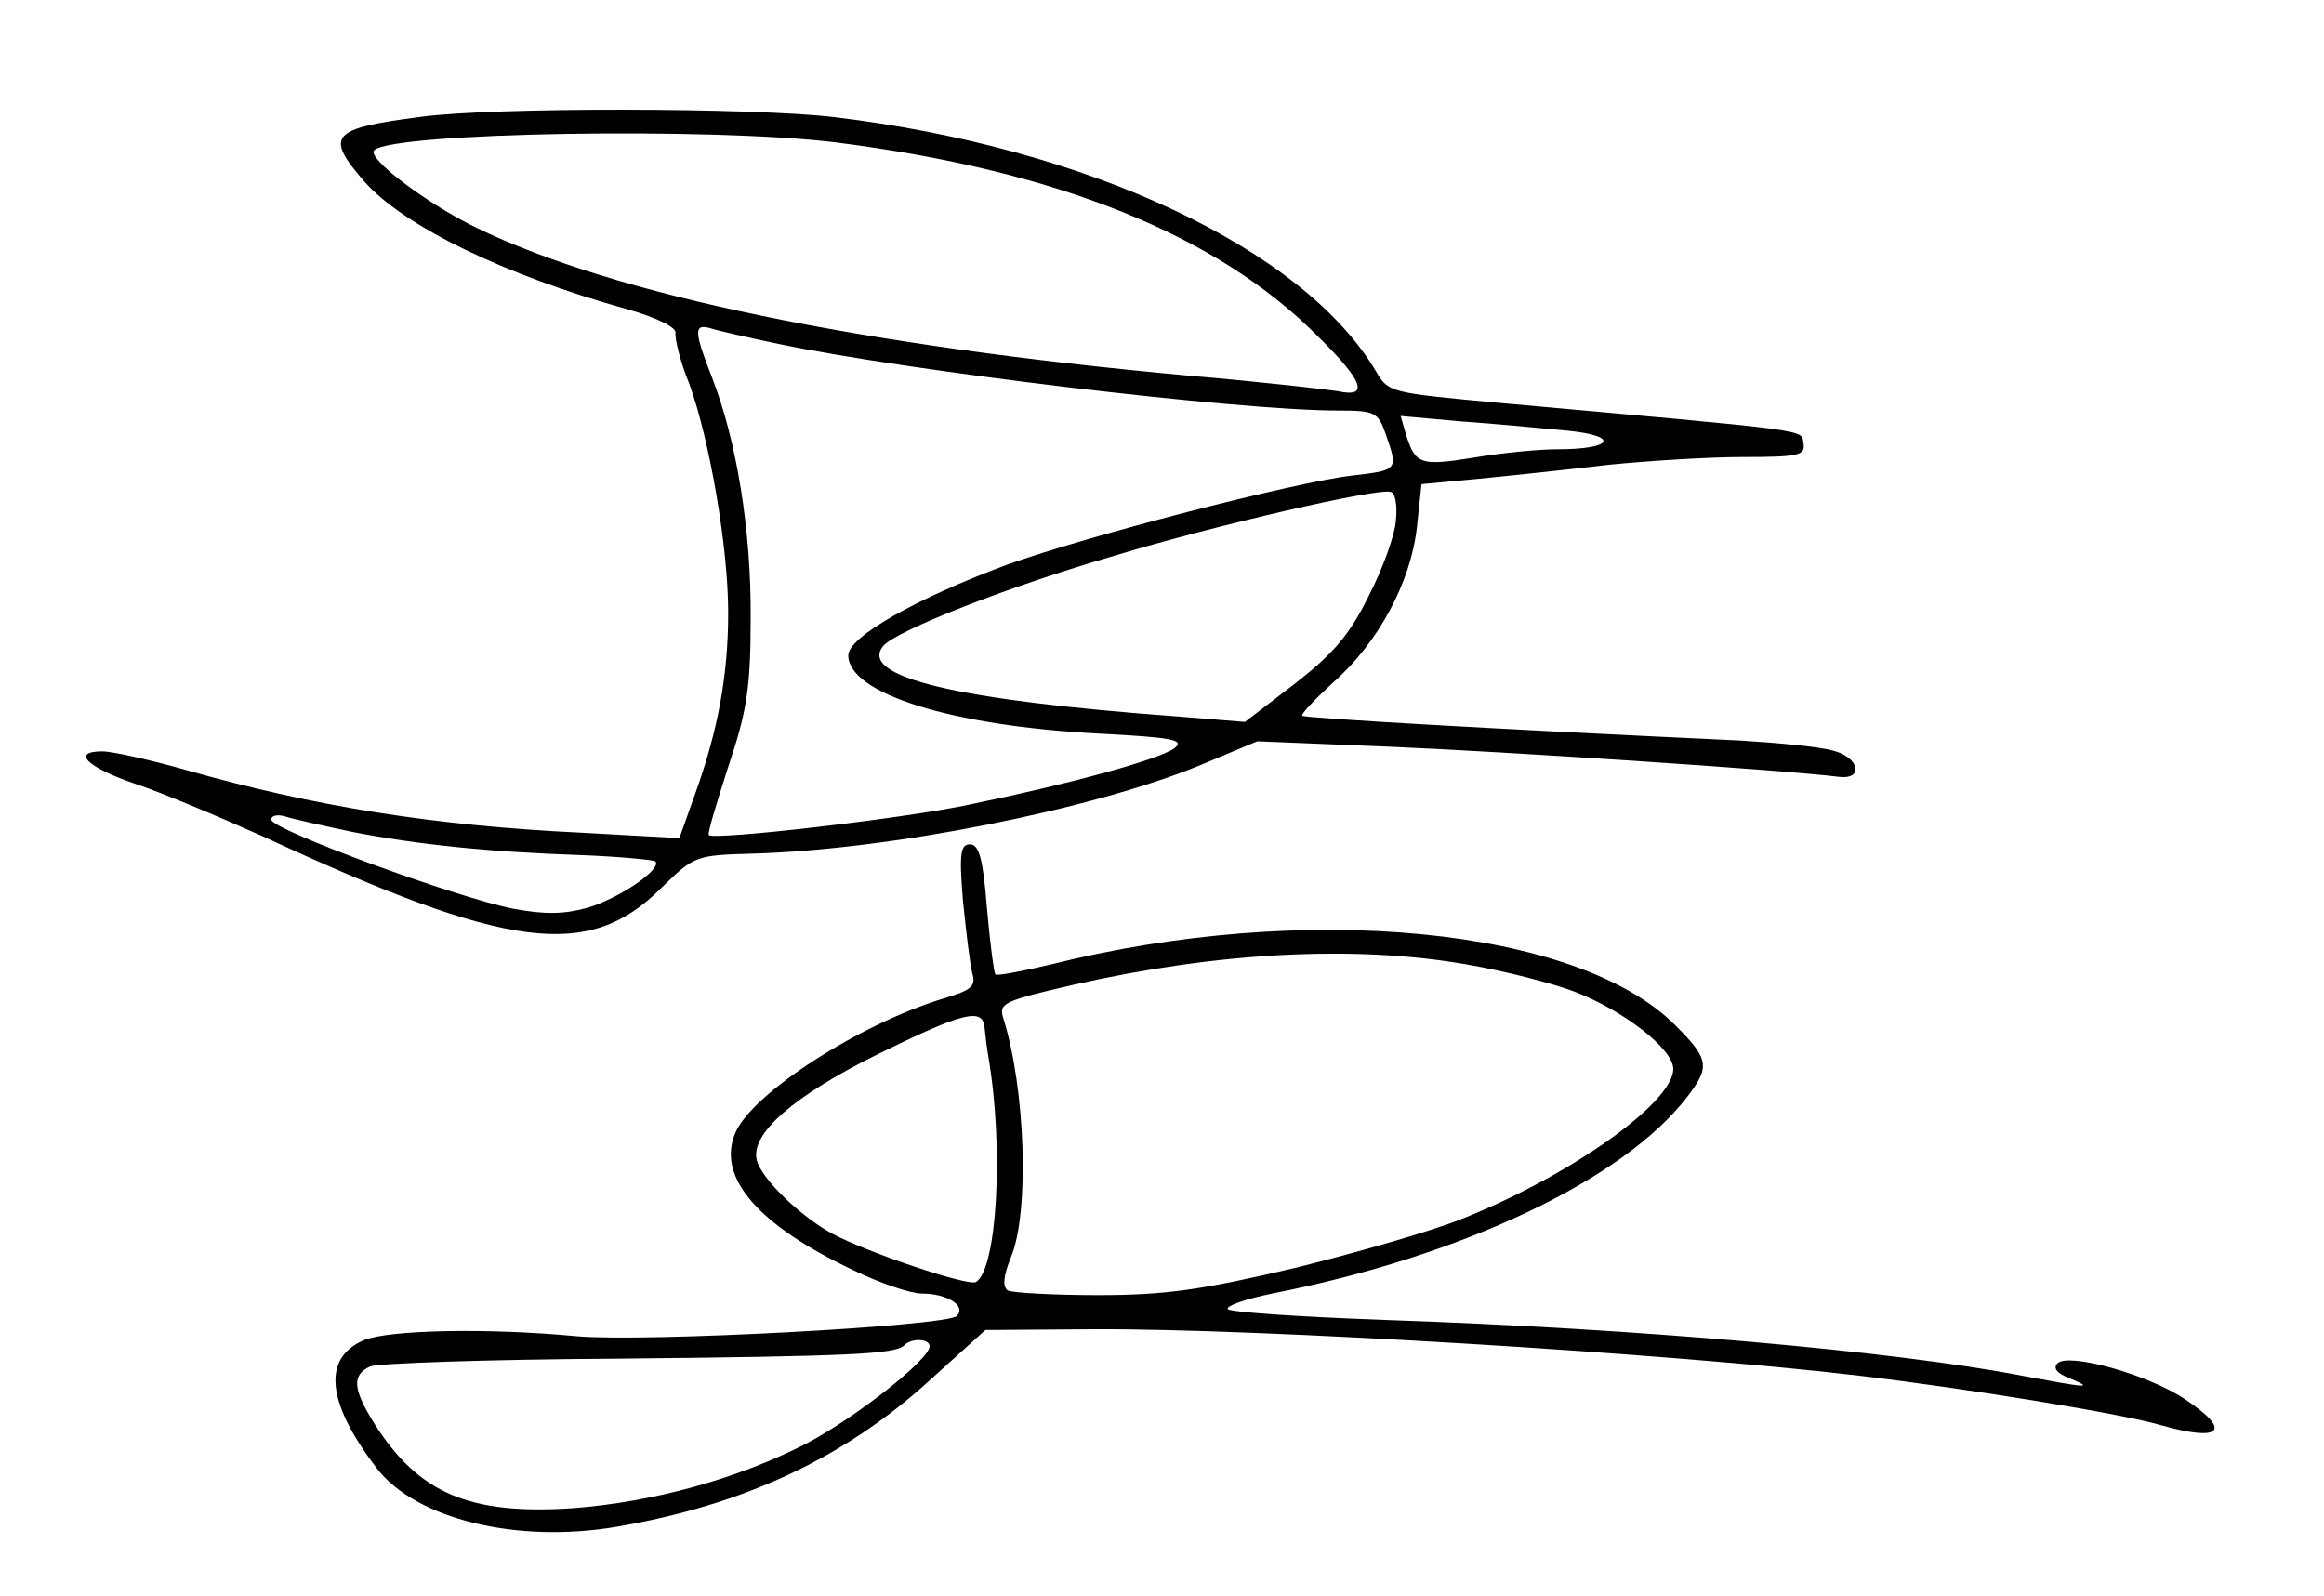
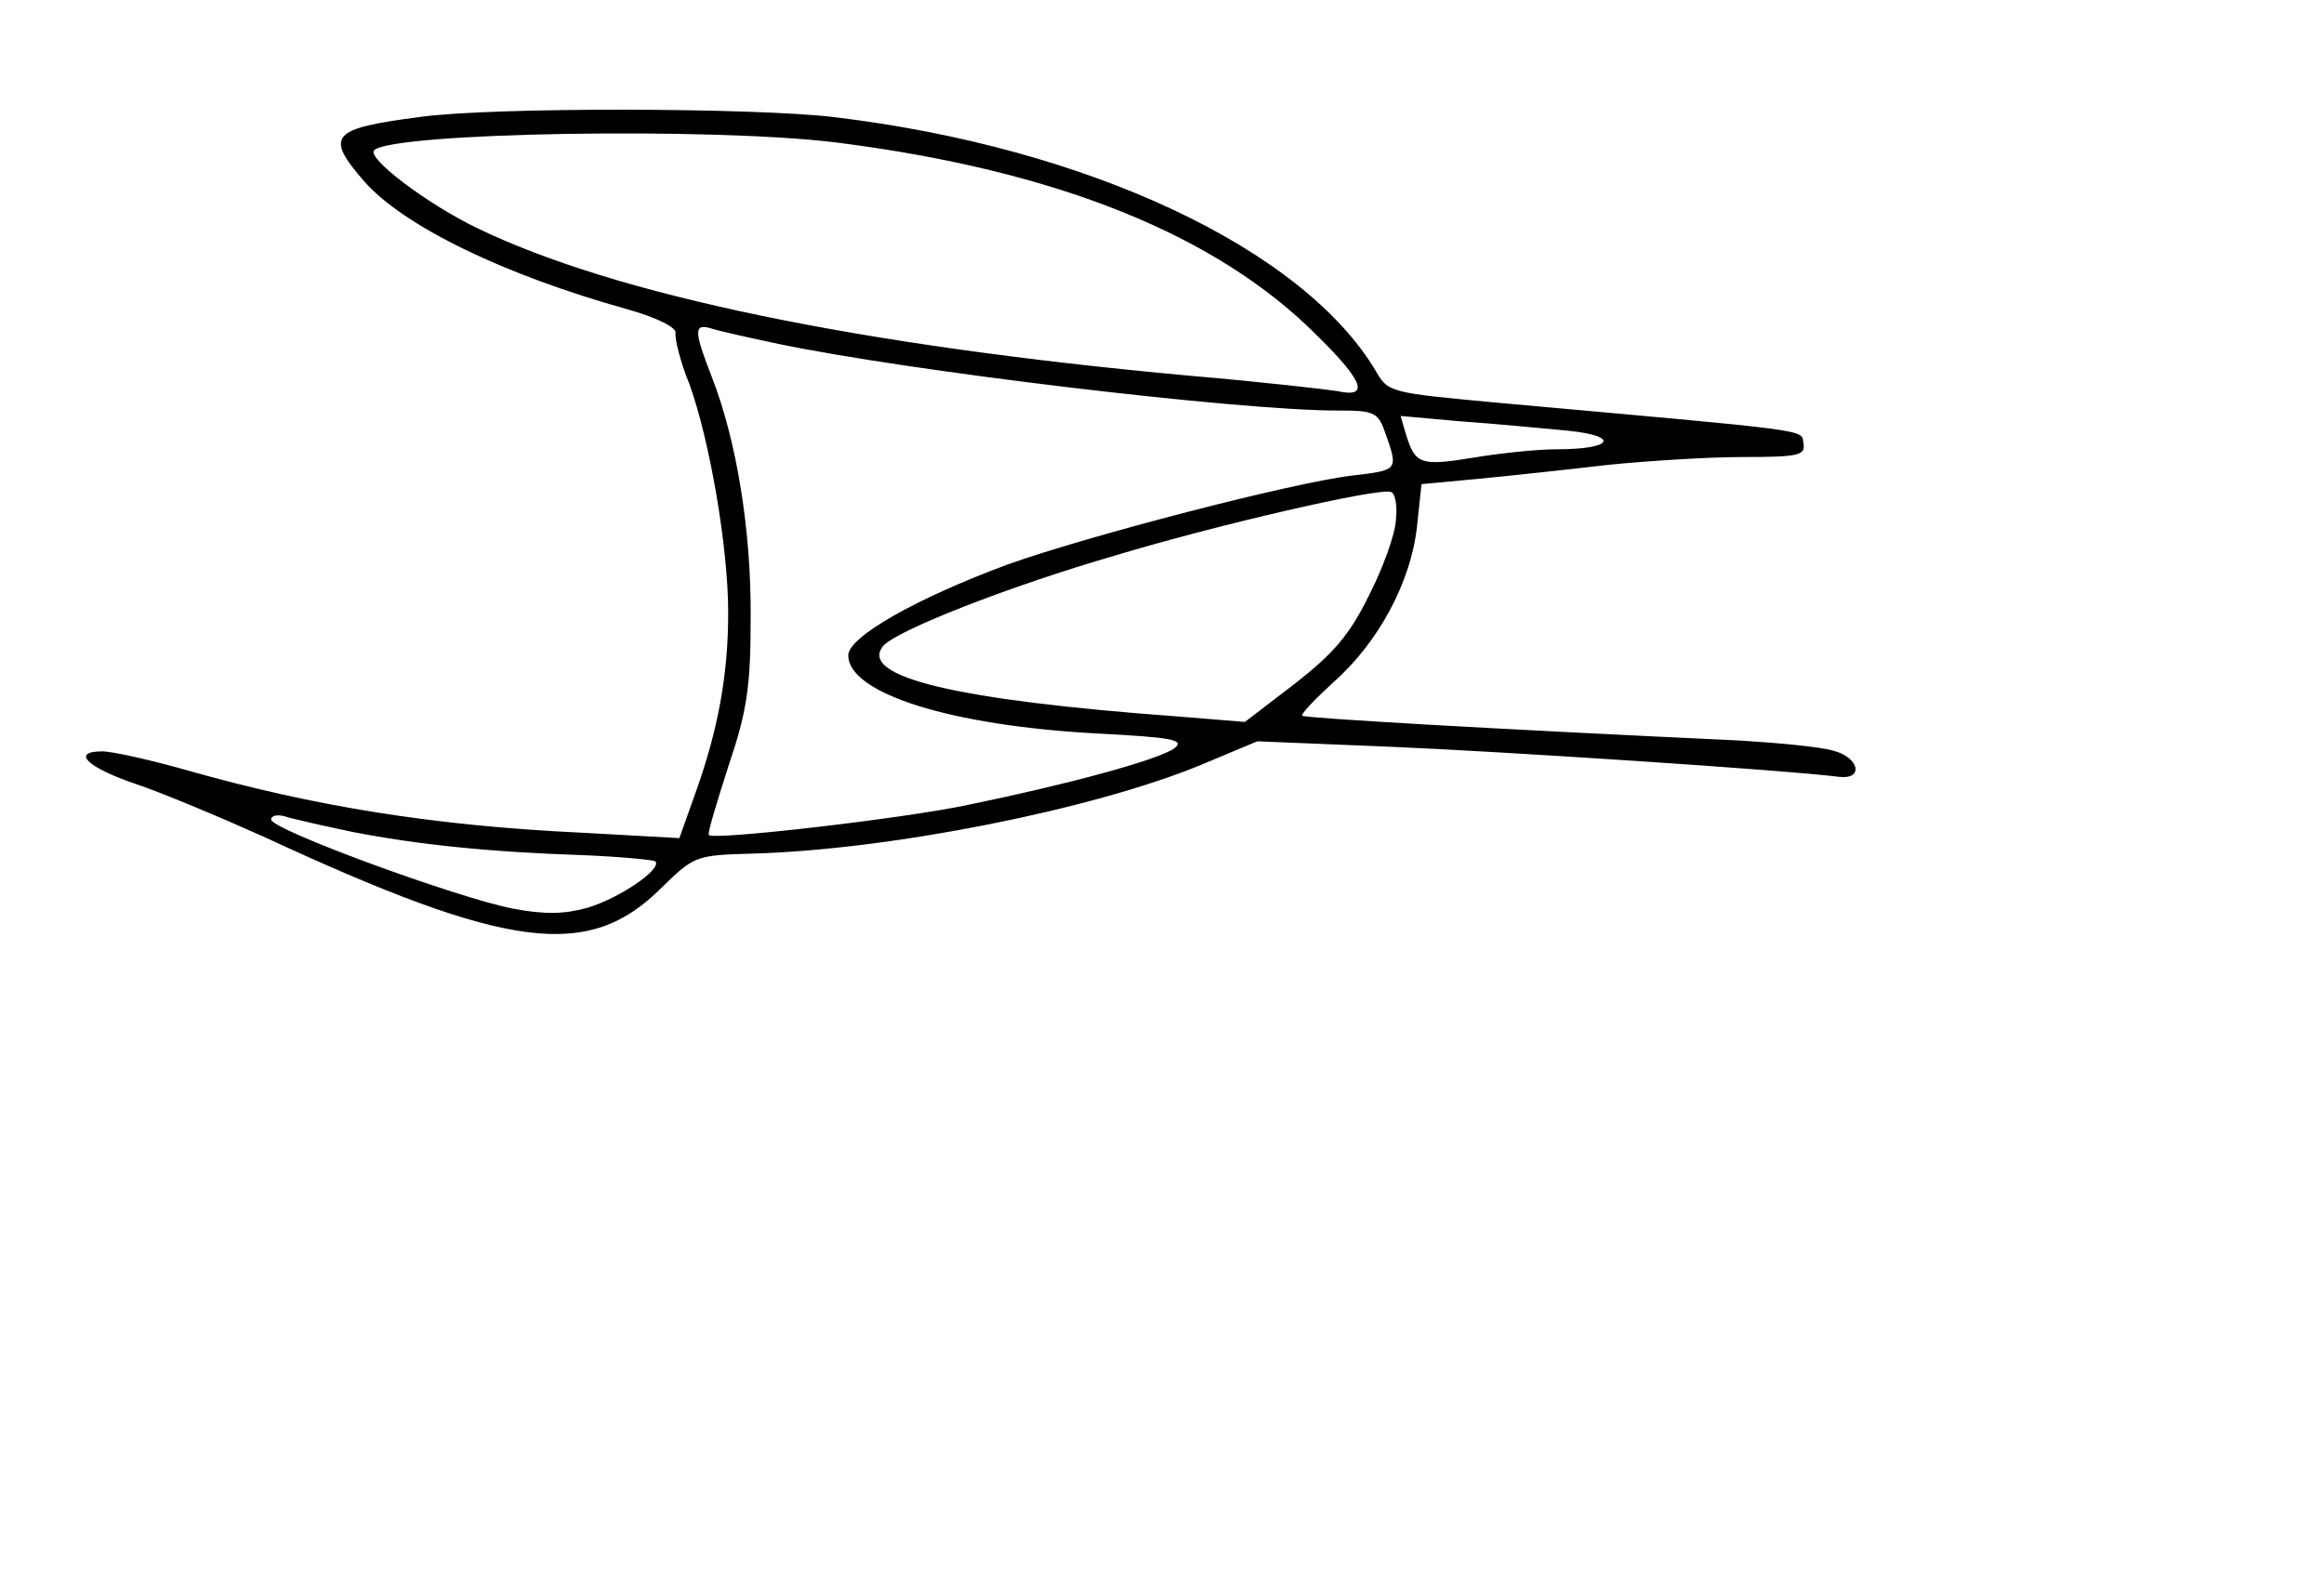
<svg xmlns="http://www.w3.org/2000/svg" version="1.0" width="300pt" height="206pt" viewBox="0 0 300 206" preserveAspectRatio="xMidYMid meet">
  <g transform="translate(0,206) scale(0.1,-0.1)" fill="#000000" stroke="none">
    <path d="M542 1909 c-115 -15 -123 -24 -72 -83 51 -58 181 -121 339 -165 39 -11 65 -24 63 -31 -1 -7 6 -37 18 -66 26 -72 50 -210 50 -295 0 -80 -13 -151 -42 -232 l-21 -59 -126 7 c-191 9 -346 34 -511 81 -46 13 -95 24 -108 24 -41 0 -19 -21 43 -42 33 -11 107 -42 165 -68 317 -147 420 -160 514 -66 42 41 44 42 117 44 179 5 439 57 578 114 l74 31 171 -7 c143 -6 511 -30 581 -39 32 -3 24 26 -9 34 -17 5 -71 10 -120 13 -323 15 -562 29 -565 32 -2 2 16 21 40 43 58 51 100 129 108 200 l6 56 75 7 c41 4 116 12 167 18 50 5 128 10 173 10 72 0 81 2 78 18 -3 18 17 15 -394 52 -139 13 -142 13 -158 41 -94 158 -372 289 -701 328 -102 12 -439 13 -533 0z m538 -33 c284 -36 491 -119 621 -250 59 -58 67 -80 26 -71 -12 2 -98 12 -192 20 -426 39 -741 104 -920 191 -64 31 -142 90 -132 100 23 23 436 30 597 10z m-75 -260 c168 -35 592 -86 722 -86 48 0 52 -2 62 -31 16 -46 16 -46 -44 -53 -76 -9 -342 -78 -445 -115 -116 -43 -205 -93 -205 -117 0 -49 132 -91 323 -101 95 -5 112 -8 98 -19 -21 -15 -135 -46 -266 -73 -85 -18 -329 -46 -335 -39 -2 2 10 41 25 88 24 71 29 102 29 191 1 113 -18 230 -50 312 -23 59 -24 70 -1 63 9 -3 49 -12 87 -20z m1019 -112 c68 -7 58 -24 -14 -24 -25 0 -74 -5 -109 -11 -68 -11 -74 -8 -86 30 l-7 24 78 -7 c44 -3 105 -9 138 -12z m-222 -115 c-1 -19 -17 -63 -35 -98 -25 -51 -46 -75 -96 -114 l-64 -49 -86 7 c-286 21 -413 51 -381 91 17 20 162 77 300 117 129 39 337 87 355 82 6 -1 9 -17 7 -36z m-1347 -403 c82 -16 175 -26 298 -30 48 -2 90 -6 93 -8 9 -10 -47 -48 -88 -60 -29 -8 -54 -9 -96 -1 -72 14 -312 102 -312 115 0 5 8 7 18 4 9 -3 49 -12 87 -20z" />
-     <path d="M1243 898 c4 -40 9 -82 12 -94 5 -17 0 -22 -37 -33 -109 -33 -248 -123 -269 -174 -24 -57 30 -119 153 -177 35 -17 74 -30 88 -30 33 0 58 -16 45 -29 -14 -13 -403 -34 -491 -26 -117 11 -242 8 -274 -5 -54 -23 -49 -80 16 -165 50 -66 181 -98 310 -76 164 28 294 89 403 188 l73 66 141 1 c213 1 743 -31 987 -60 143 -17 339 -49 390 -64 78 -22 92 -7 30 34 -48 32 -150 60 -164 46 -6 -6 -1 -13 15 -19 33 -14 25 -13 -61 3 -166 32 -497 61 -823 72 -109 4 -200 10 -202 14 -3 4 23 13 57 20 245 48 454 147 536 254 30 39 28 49 -15 92 -126 127 -479 161 -806 79 -38 -9 -70 -15 -72 -13 -2 2 -7 41 -11 86 -5 63 -10 82 -22 82 -12 0 -14 -12 -9 -72z m650 -83 c47 -8 110 -24 139 -35 63 -24 128 -74 128 -100 0 -44 -135 -139 -274 -194 -37 -15 -134 -43 -215 -63 -119 -28 -166 -35 -253 -35 -58 0 -111 3 -117 6 -7 5 -6 18 4 43 24 57 19 217 -10 309 -6 19 1 22 92 43 186 42 363 51 506 26z m-622 -82 c1 -10 3 -27 5 -38 20 -118 11 -273 -16 -290 -10 -6 -140 38 -185 62 -41 22 -92 71 -98 95 -9 34 47 83 156 137 110 54 136 61 138 34z m-71 -411 c0 -17 -94 -91 -158 -125 -89 -46 -198 -76 -302 -84 -134 -9 -199 19 -256 108 -29 46 -30 64 -6 75 9 4 152 9 317 10 306 3 360 6 372 17 9 10 33 9 33 -1z" />
  </g>
</svg>